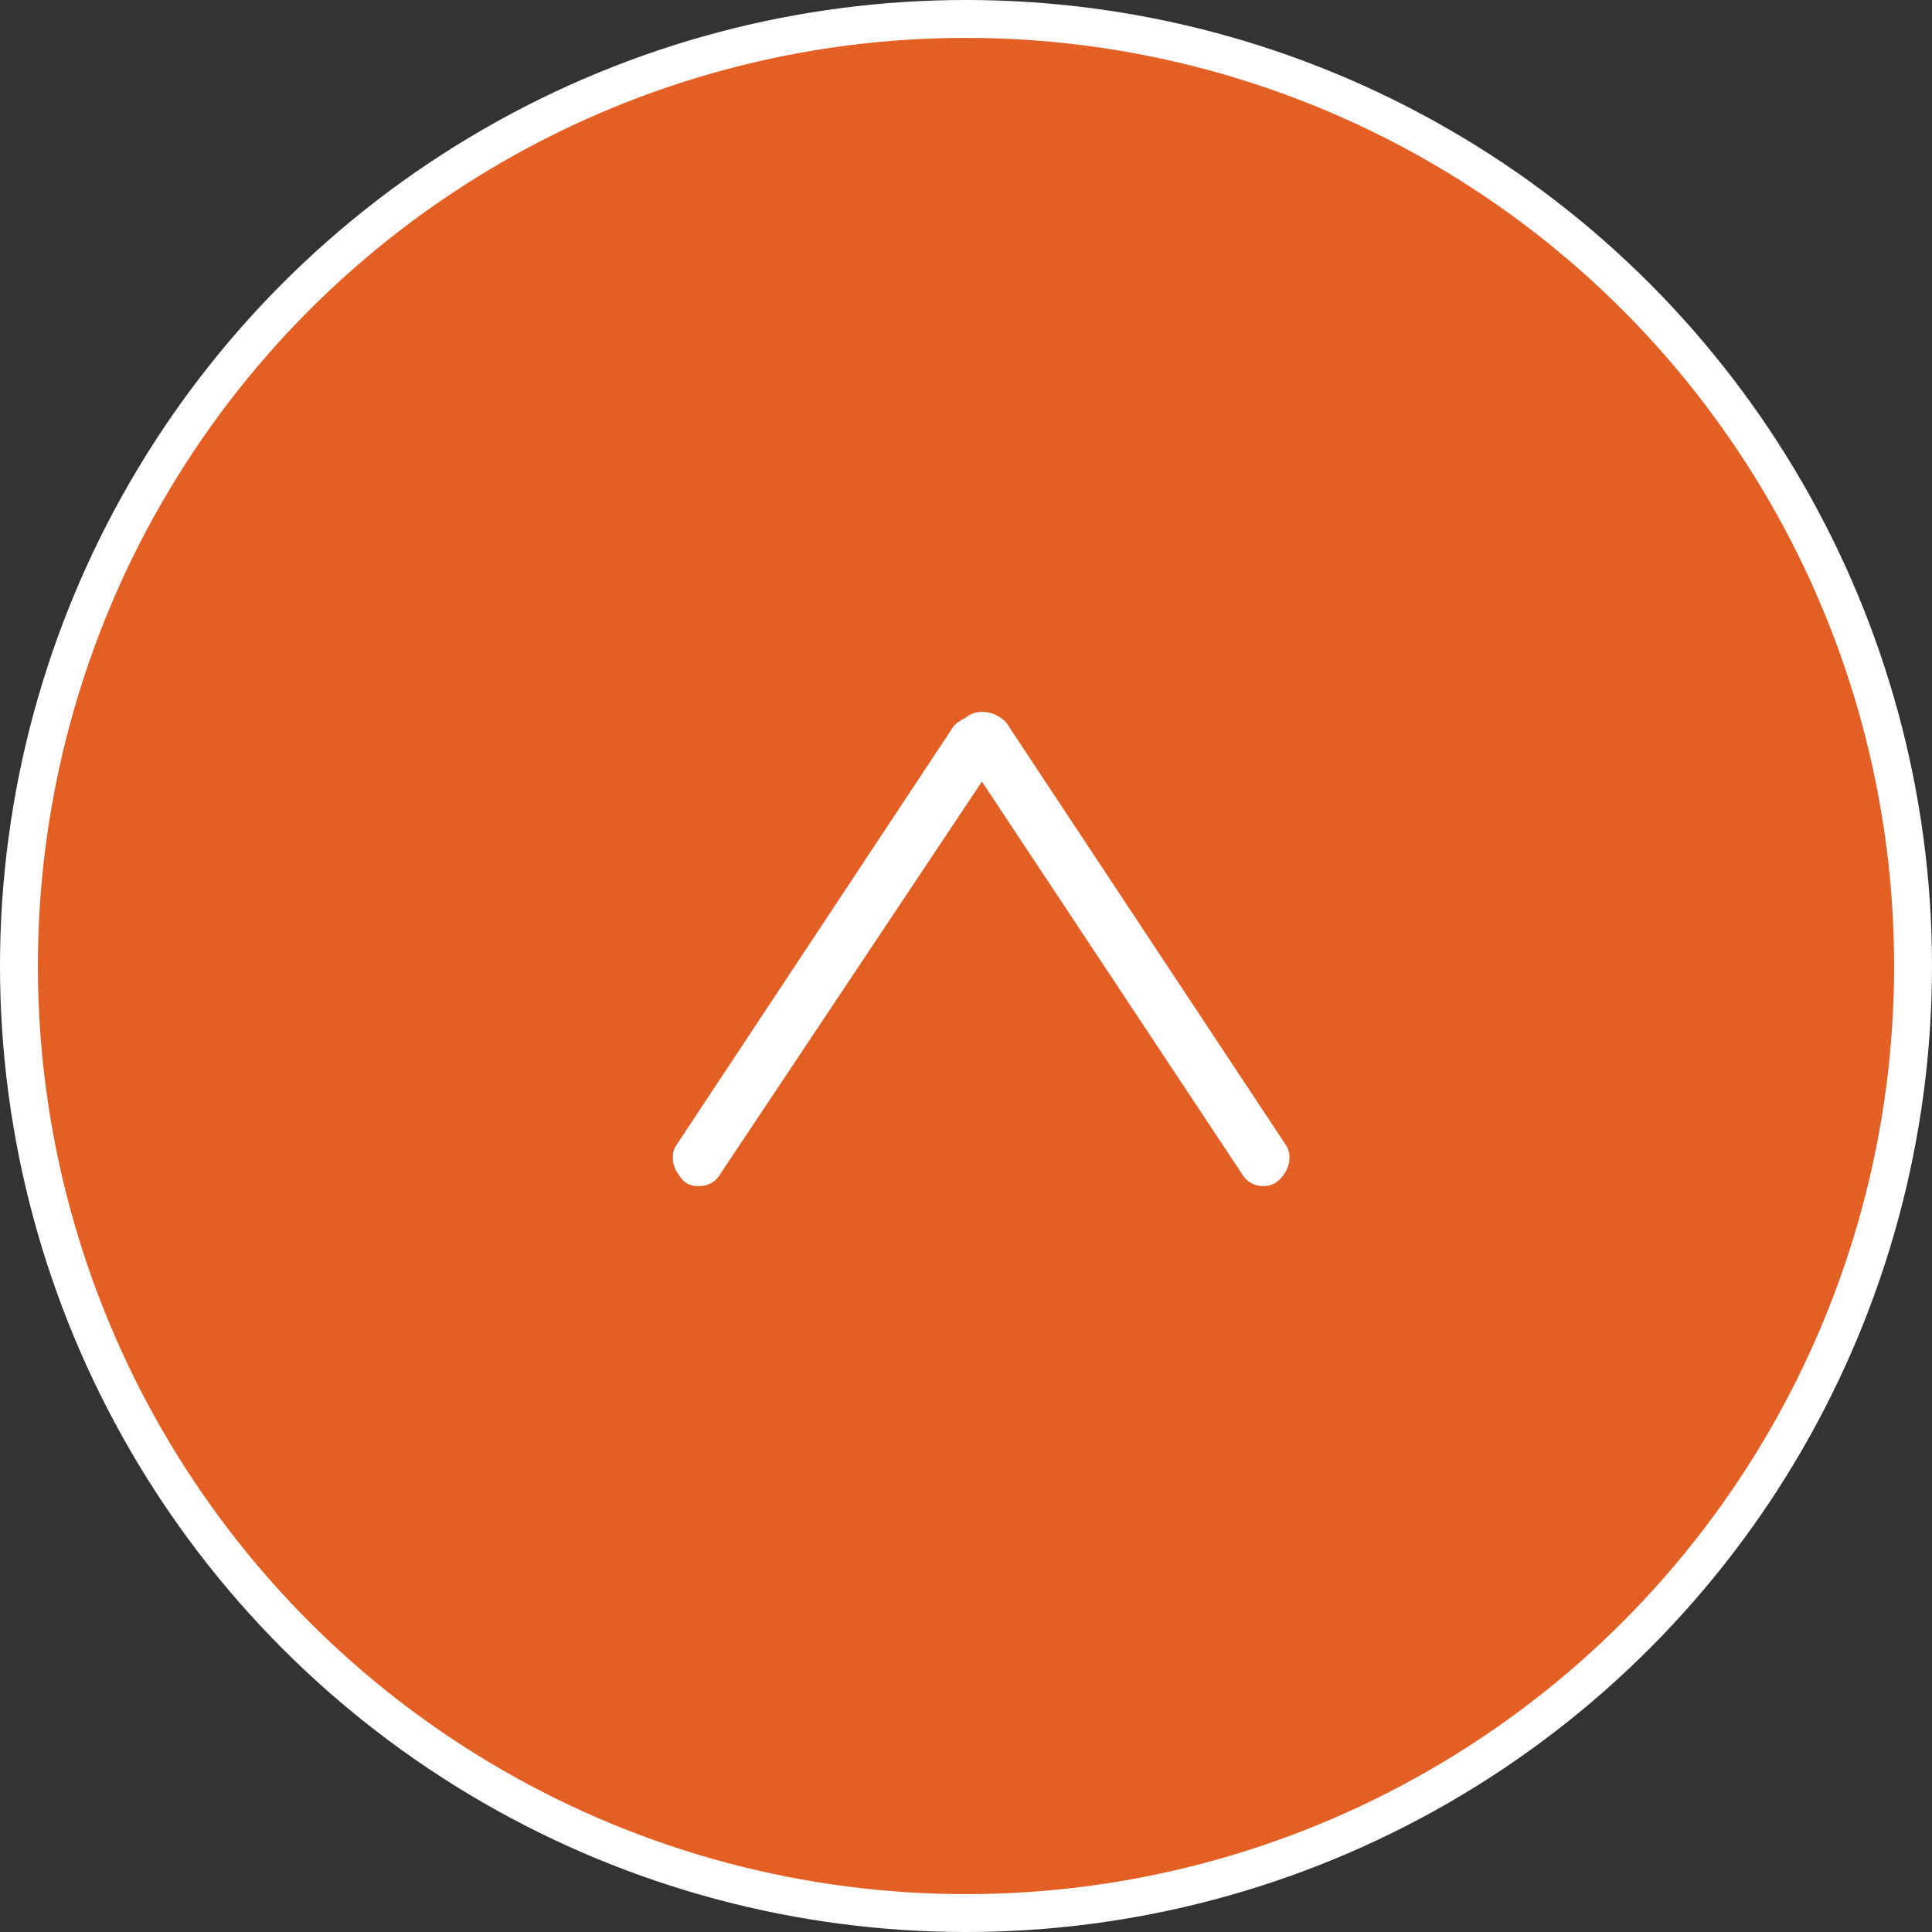
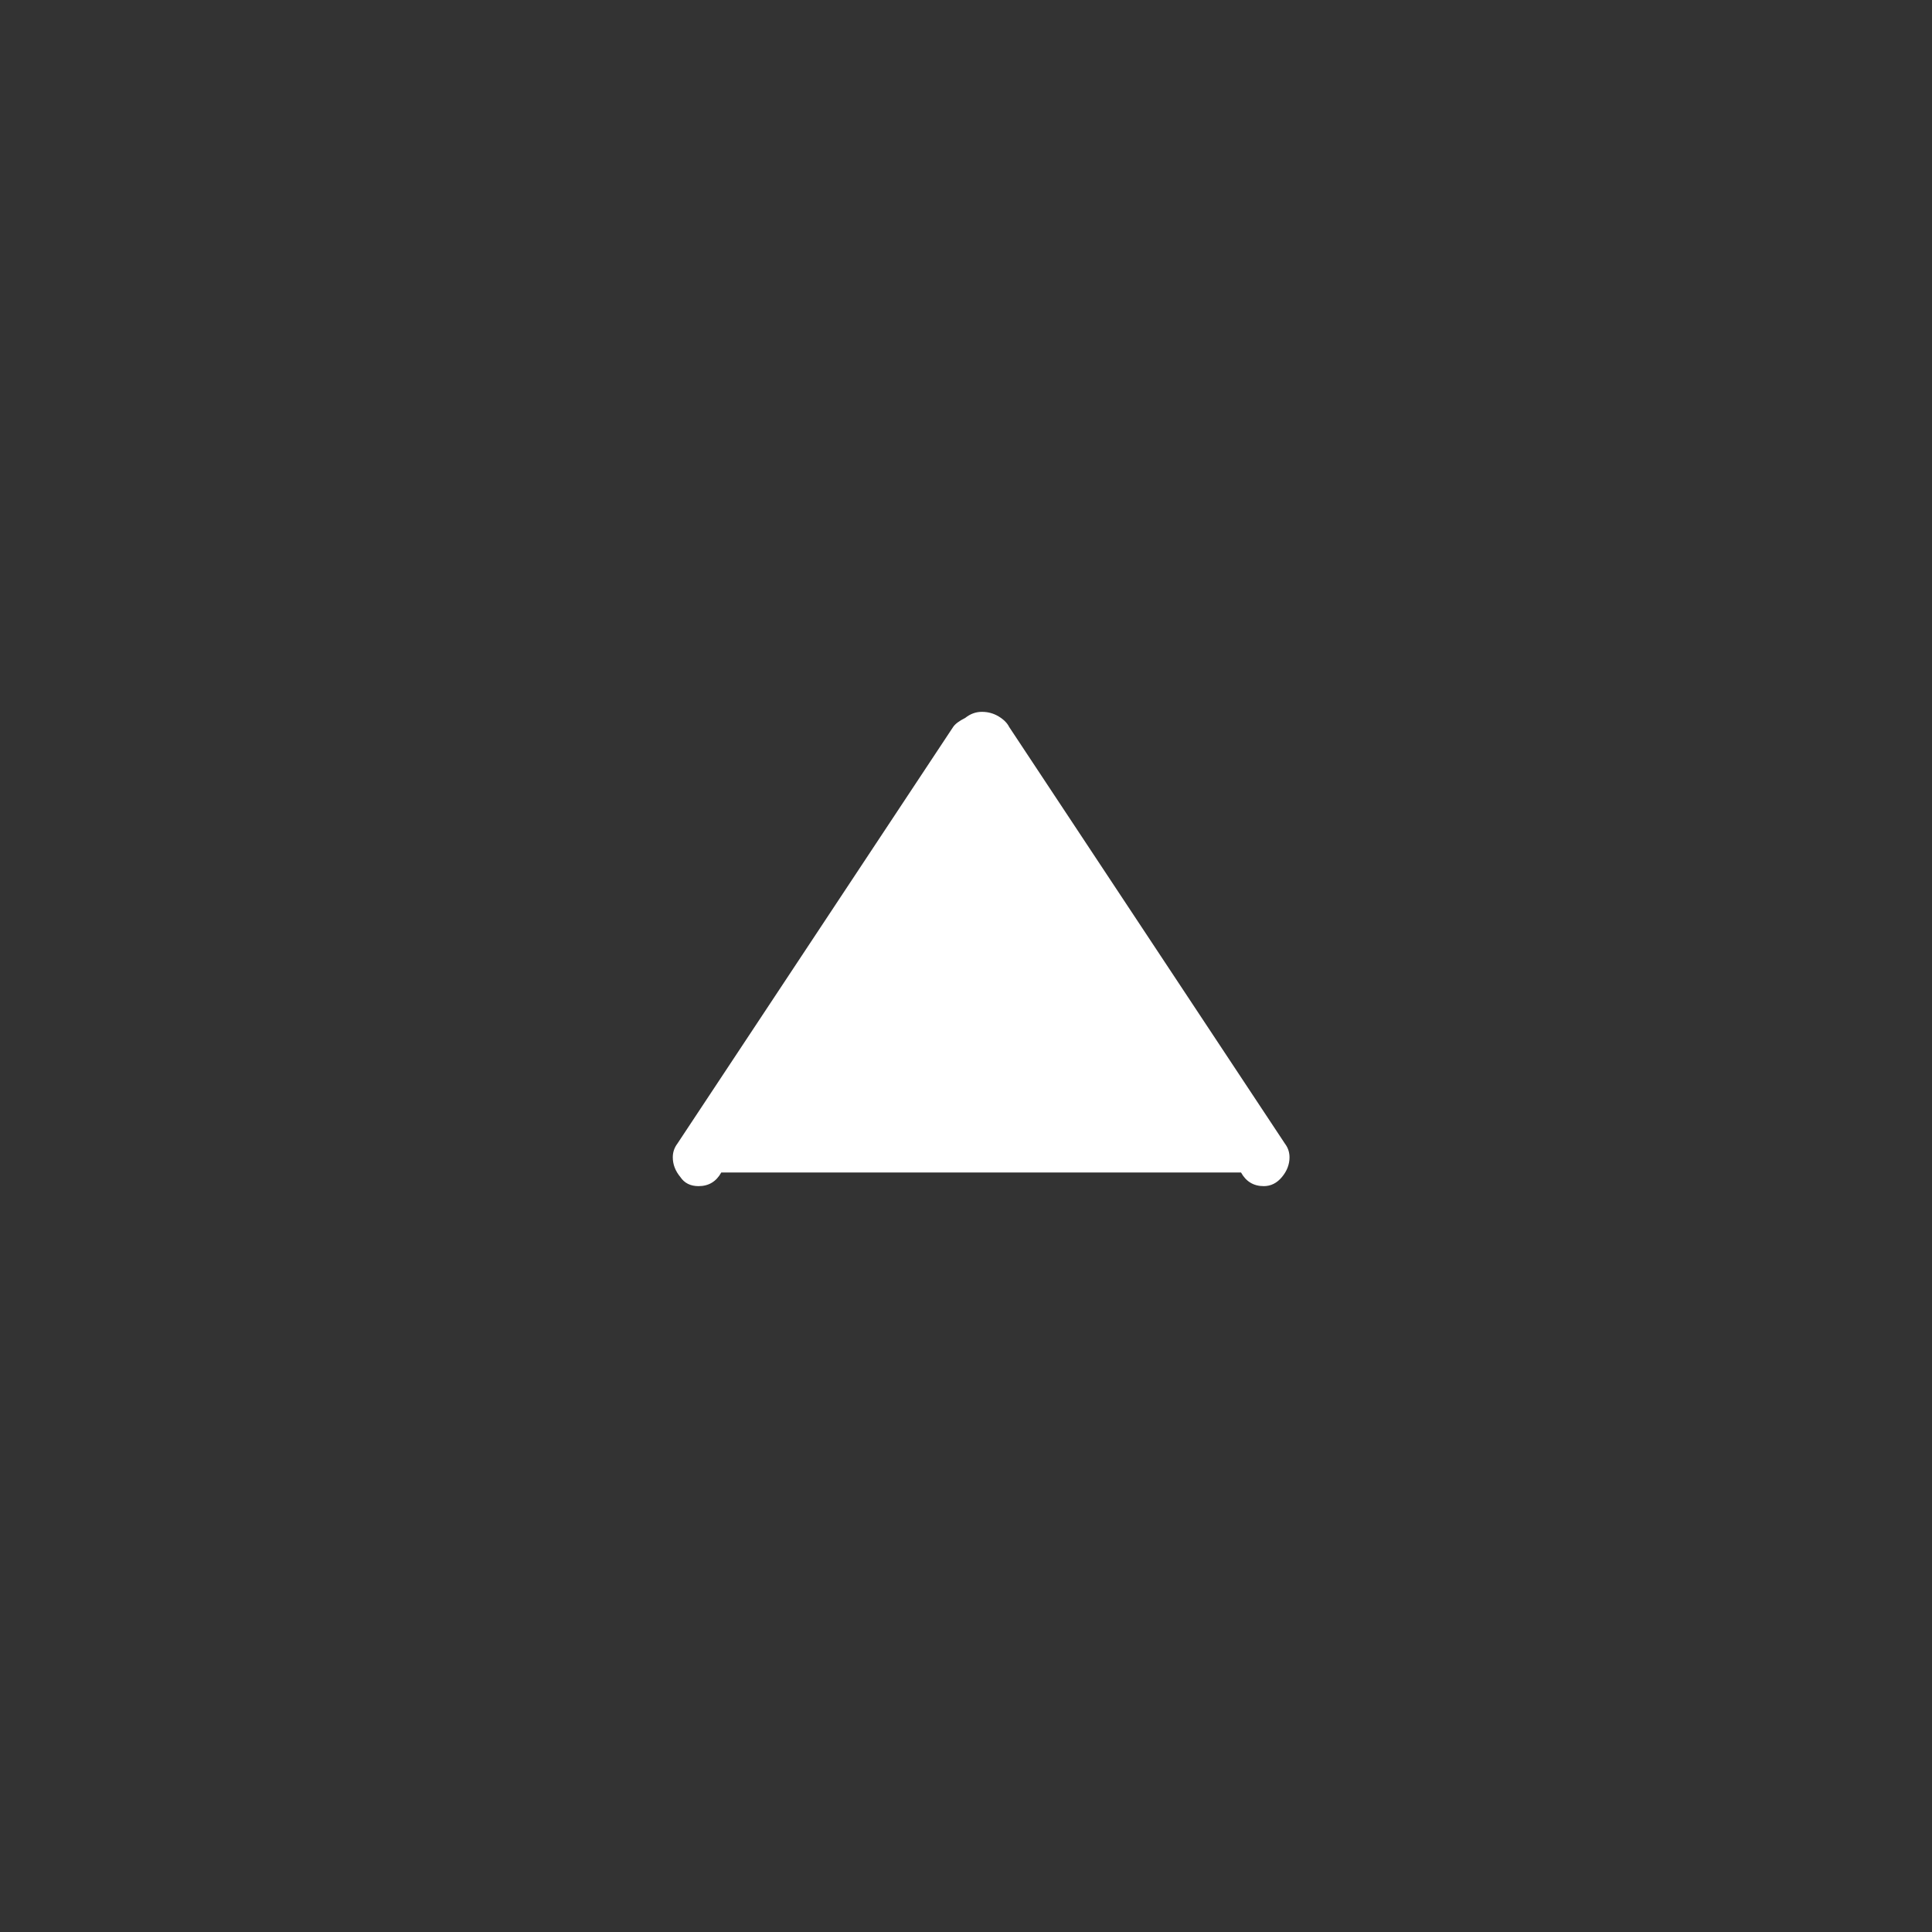
<svg xmlns="http://www.w3.org/2000/svg" width="51" height="51" viewBox="0 0 51 51" fill="none">
  <rect x="0" y="0" width="51" height="51" fill="#333333" stroke="none" />
-   <circle cx="25.5" cy="25.5" r="25" fill="#E45F24" stroke="white" />
-   <path d="M34.04 30.551C34.04 30.737 33.973 30.911 33.84 31.071C33.707 31.231 33.547 31.311 33.36 31.311C33.093 31.311 32.893 31.191 32.76 30.951L25.92 20.631L19.04 30.951C18.907 31.191 18.707 31.311 18.44 31.311C18.227 31.311 18.067 31.231 17.96 31.071C17.827 30.911 17.76 30.737 17.76 30.551C17.76 30.417 17.8 30.297 17.88 30.191L25.16 19.191C25.213 19.111 25.32 19.031 25.48 18.951C25.613 18.844 25.76 18.791 25.92 18.791C26.08 18.791 26.227 18.831 26.36 18.911C26.493 18.991 26.587 19.084 26.64 19.191L33.92 30.191C34 30.297 34.04 30.417 34.04 30.551Z" fill="white" />
+   <path d="M34.04 30.551C34.04 30.737 33.973 30.911 33.84 31.071C33.707 31.231 33.547 31.311 33.36 31.311C33.093 31.311 32.893 31.191 32.76 30.951L19.04 30.951C18.907 31.191 18.707 31.311 18.44 31.311C18.227 31.311 18.067 31.231 17.96 31.071C17.827 30.911 17.76 30.737 17.76 30.551C17.76 30.417 17.8 30.297 17.88 30.191L25.16 19.191C25.213 19.111 25.32 19.031 25.48 18.951C25.613 18.844 25.76 18.791 25.92 18.791C26.08 18.791 26.227 18.831 26.36 18.911C26.493 18.991 26.587 19.084 26.64 19.191L33.92 30.191C34 30.297 34.04 30.417 34.04 30.551Z" fill="white" />
</svg>